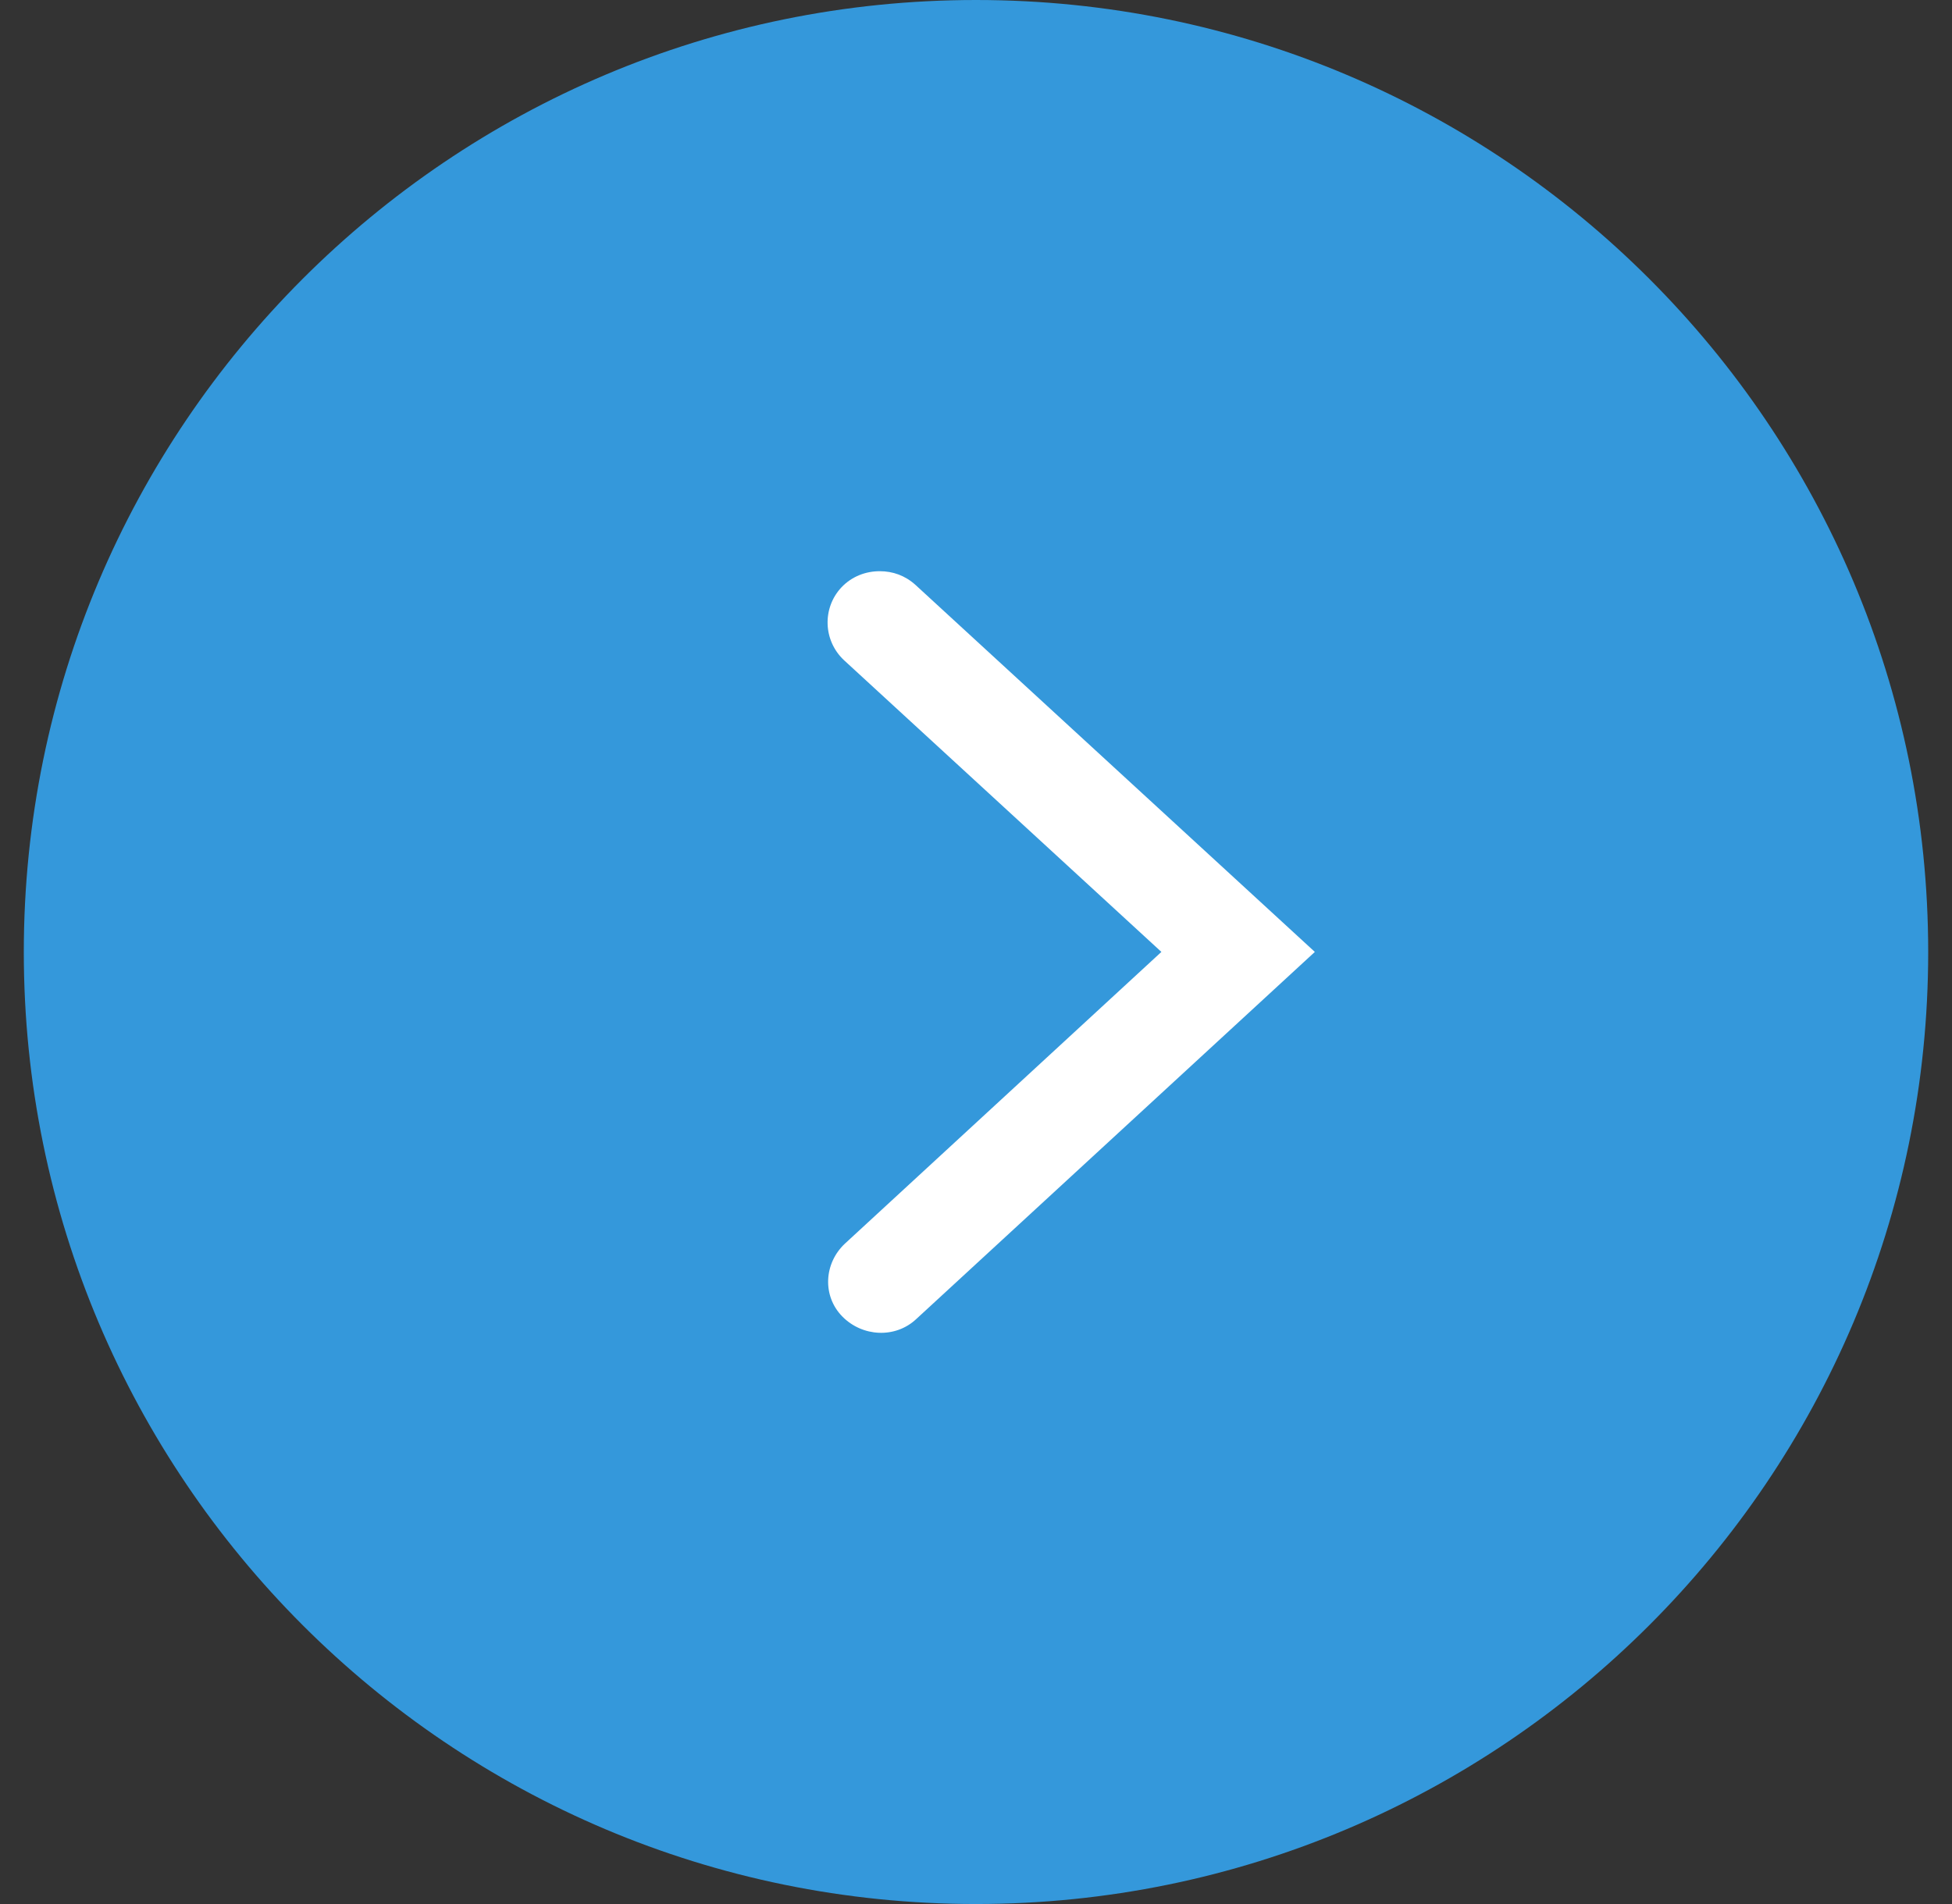
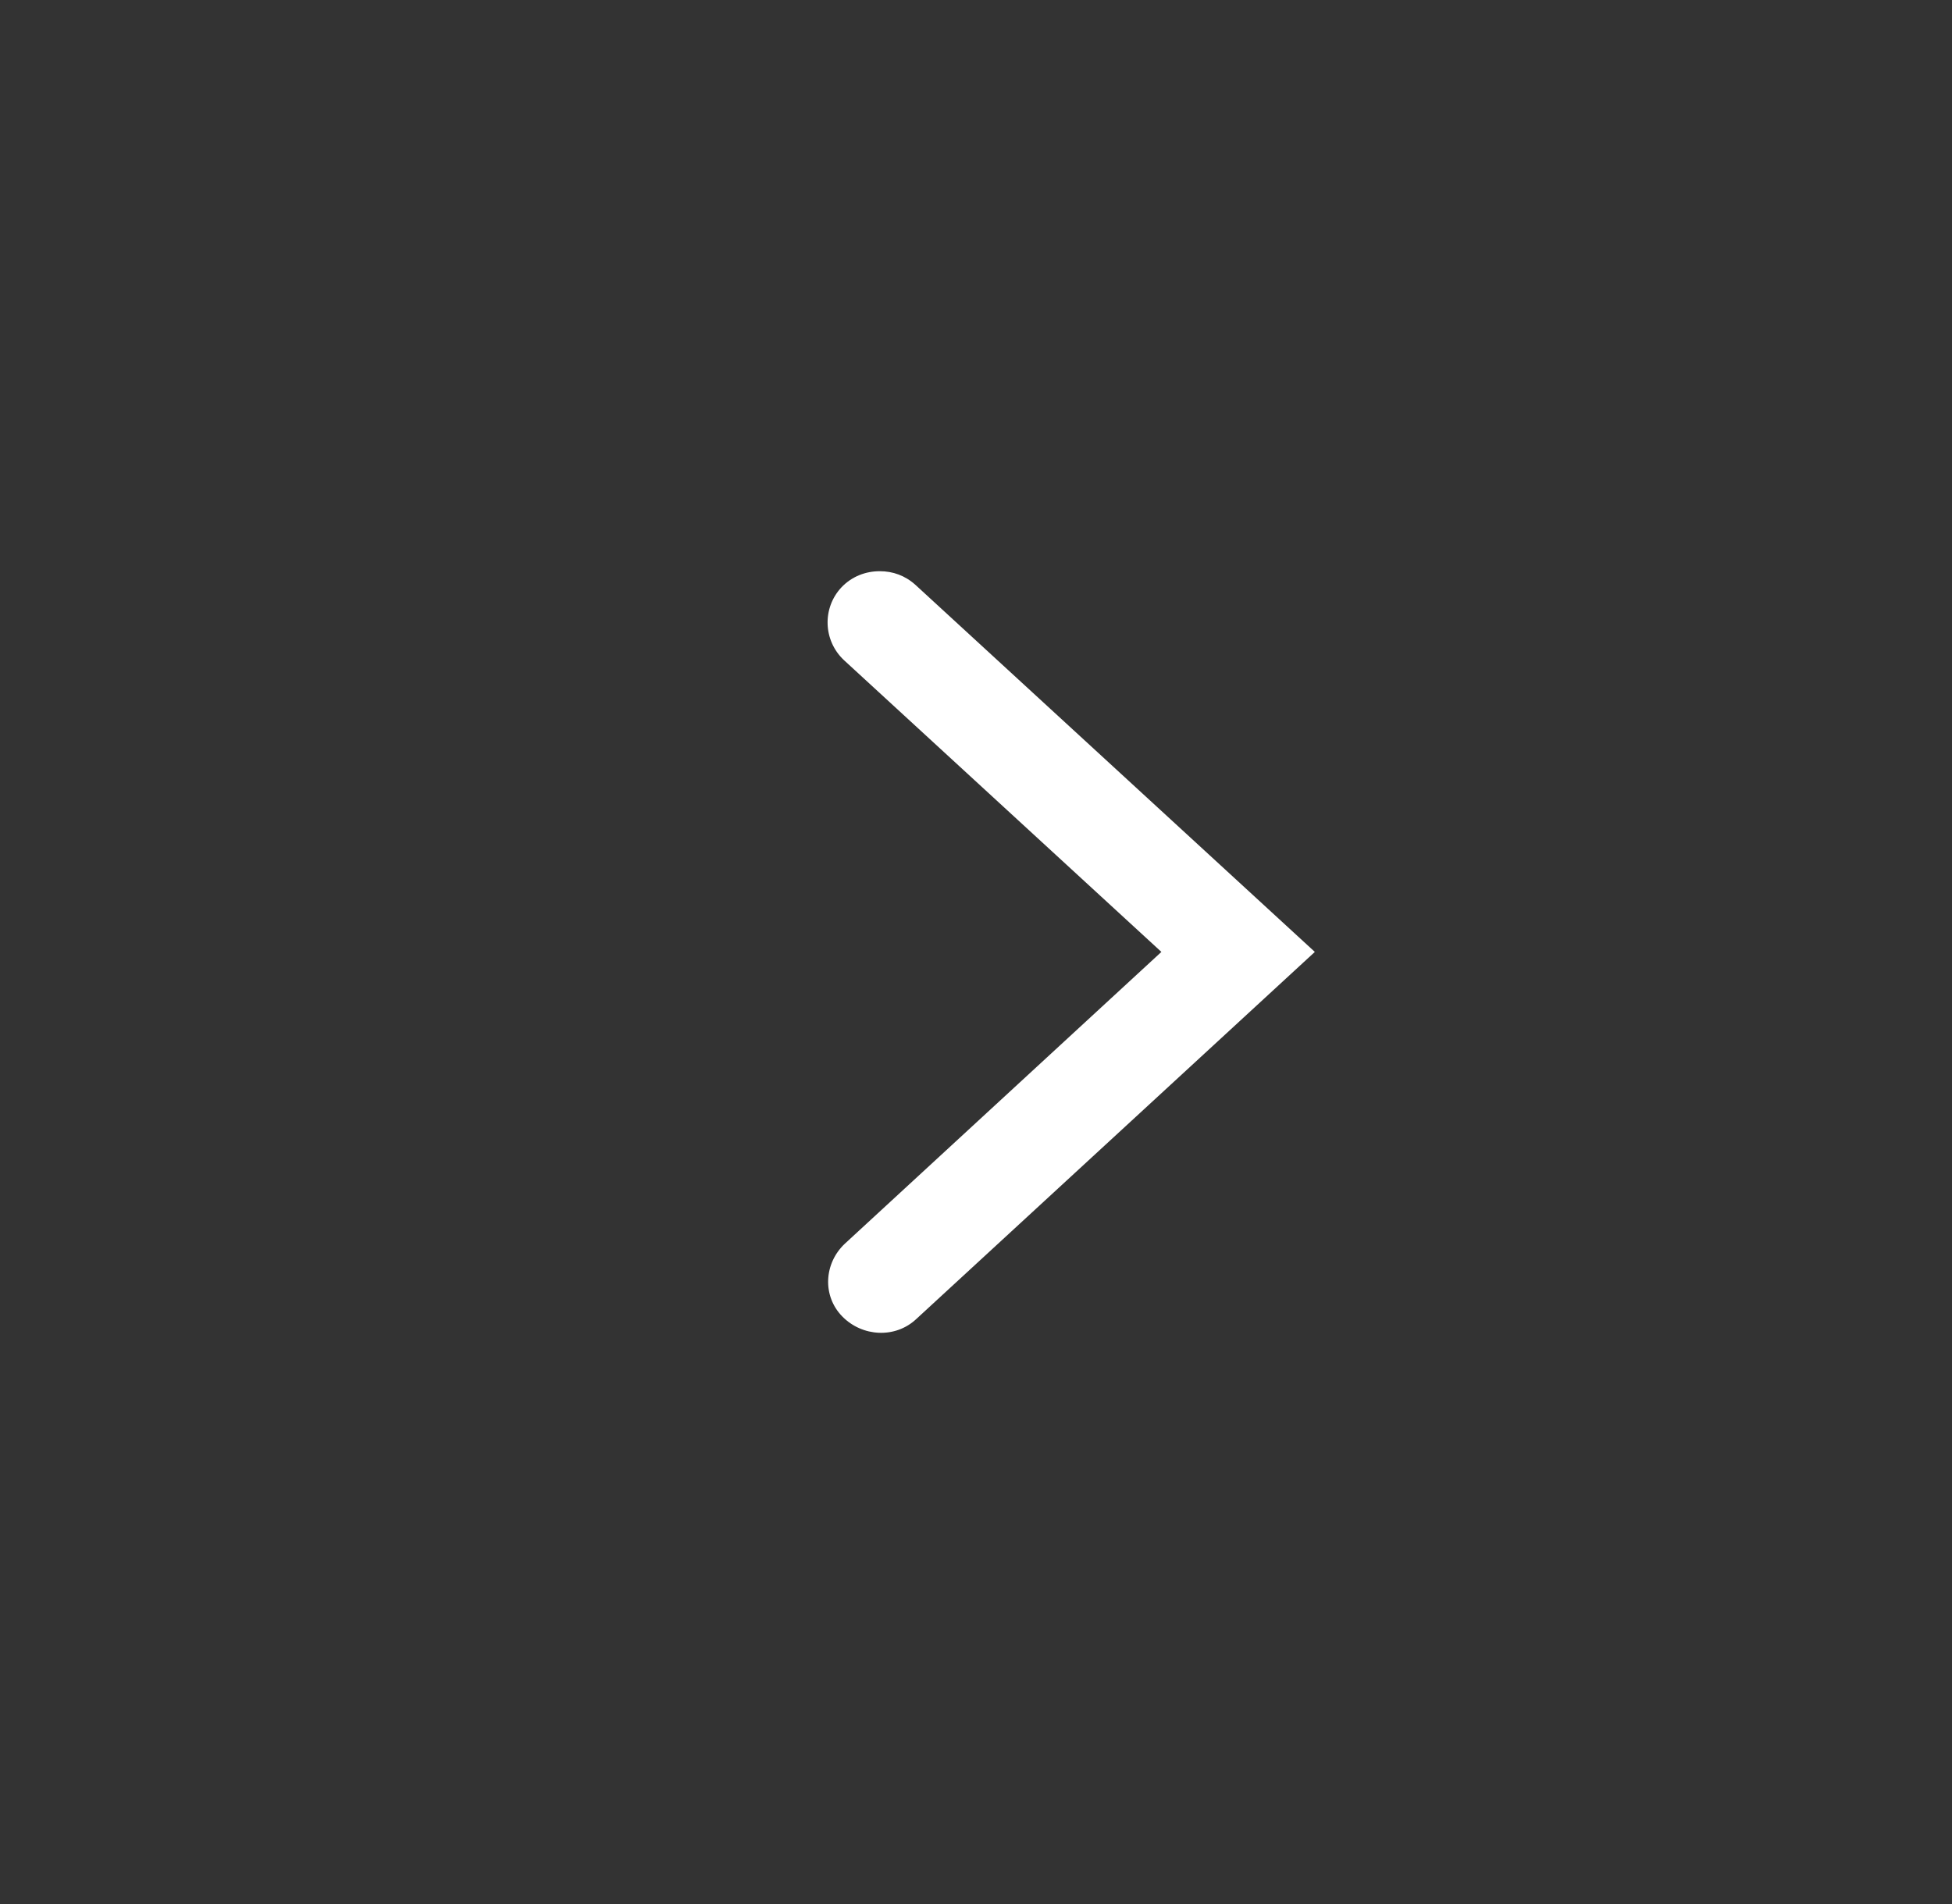
<svg xmlns="http://www.w3.org/2000/svg" width="41" height="40" viewBox="0 0 41 40" fill="none">
  <rect x="0" y="0" width="41" height="40" fill="#333333" stroke="none" />
-   <path d="M0.5 20C0.5 8.954 9.454 0 20.5 0C31.546 0 40.5 8.954 40.5 20C40.5 31.046 31.546 40 20.5 40C9.454 40 0.5 31.046 0.5 20Z" fill="#3498DB" />
  <path d="M18.478 12C18.753 12 19.009 12.09 19.229 12.288L27.617 19.998L19.247 27.709C18.808 28.123 18.112 28.087 17.69 27.655C17.269 27.224 17.306 26.541 17.745 26.128L24.394 19.998L17.727 13.869C17.287 13.456 17.269 12.773 17.672 12.341C17.892 12.108 18.185 12 18.478 12Z" fill="white" />
</svg>